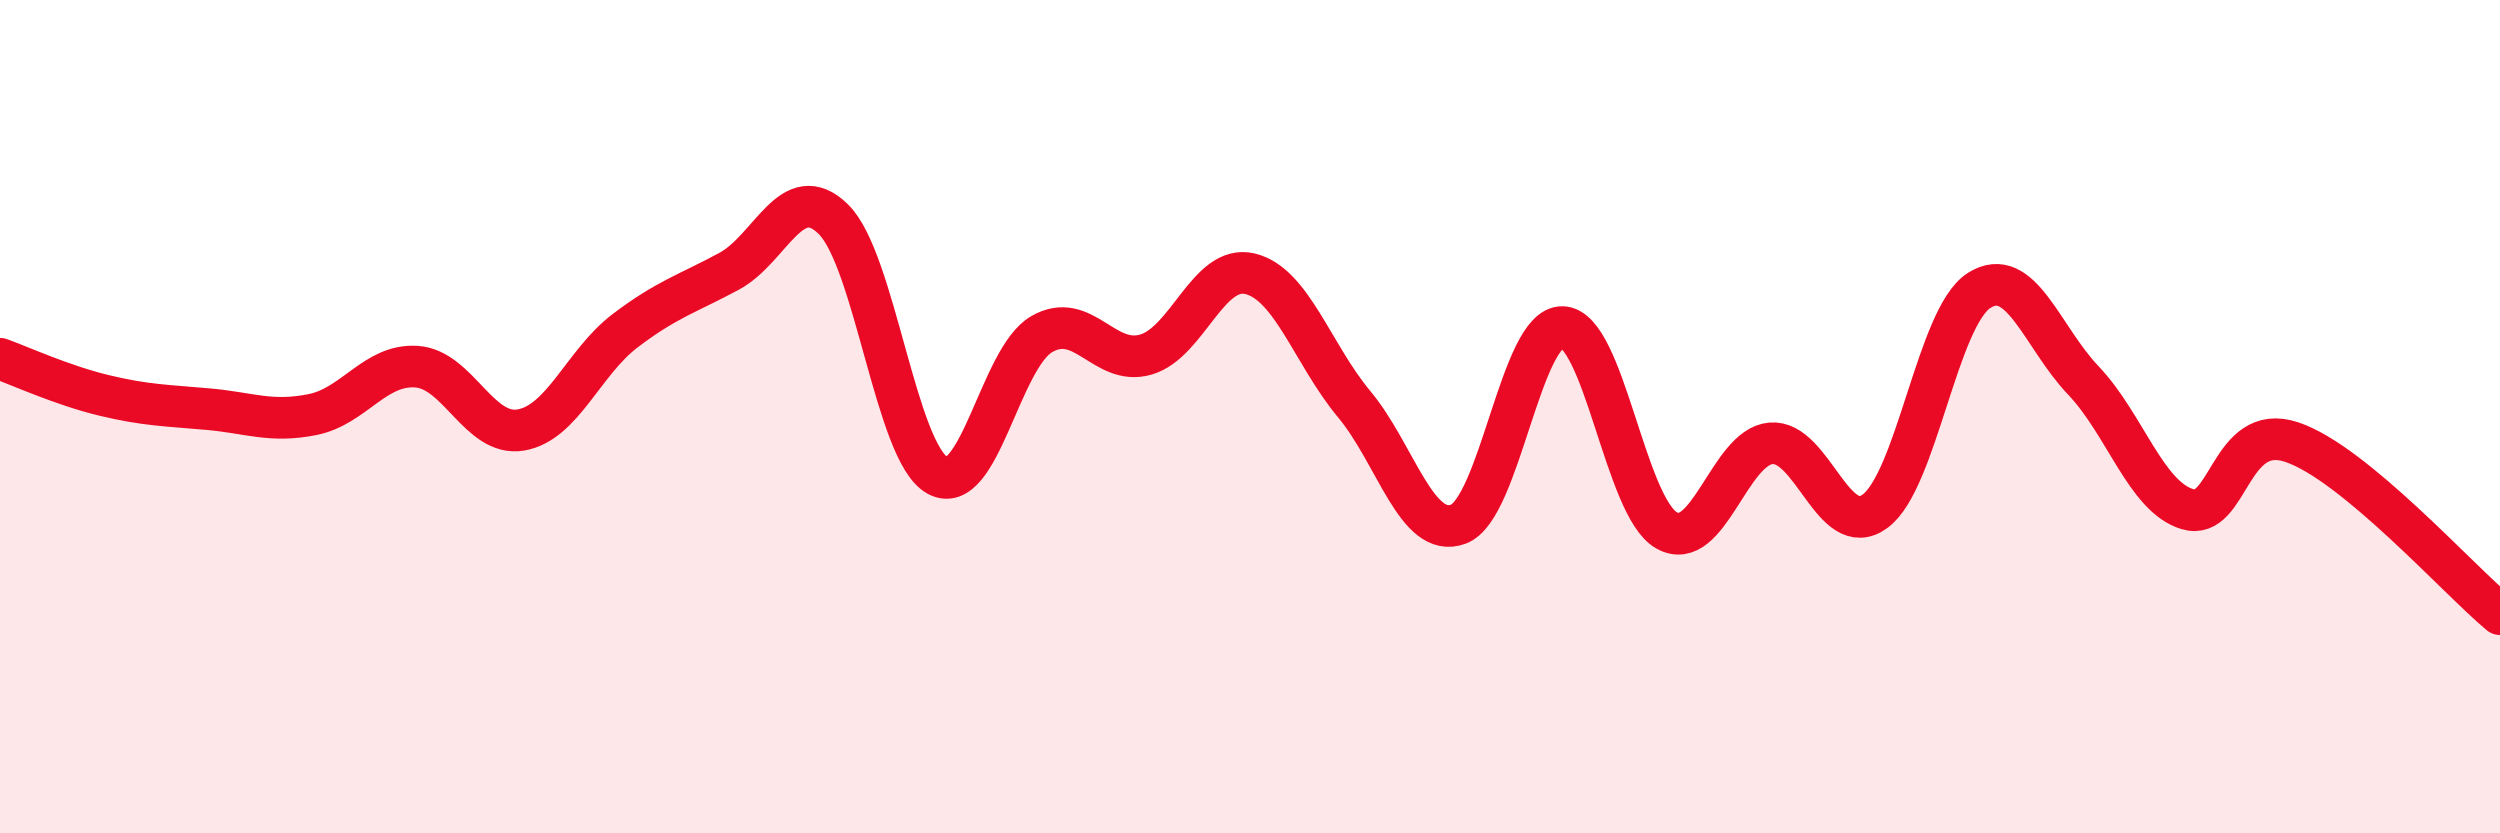
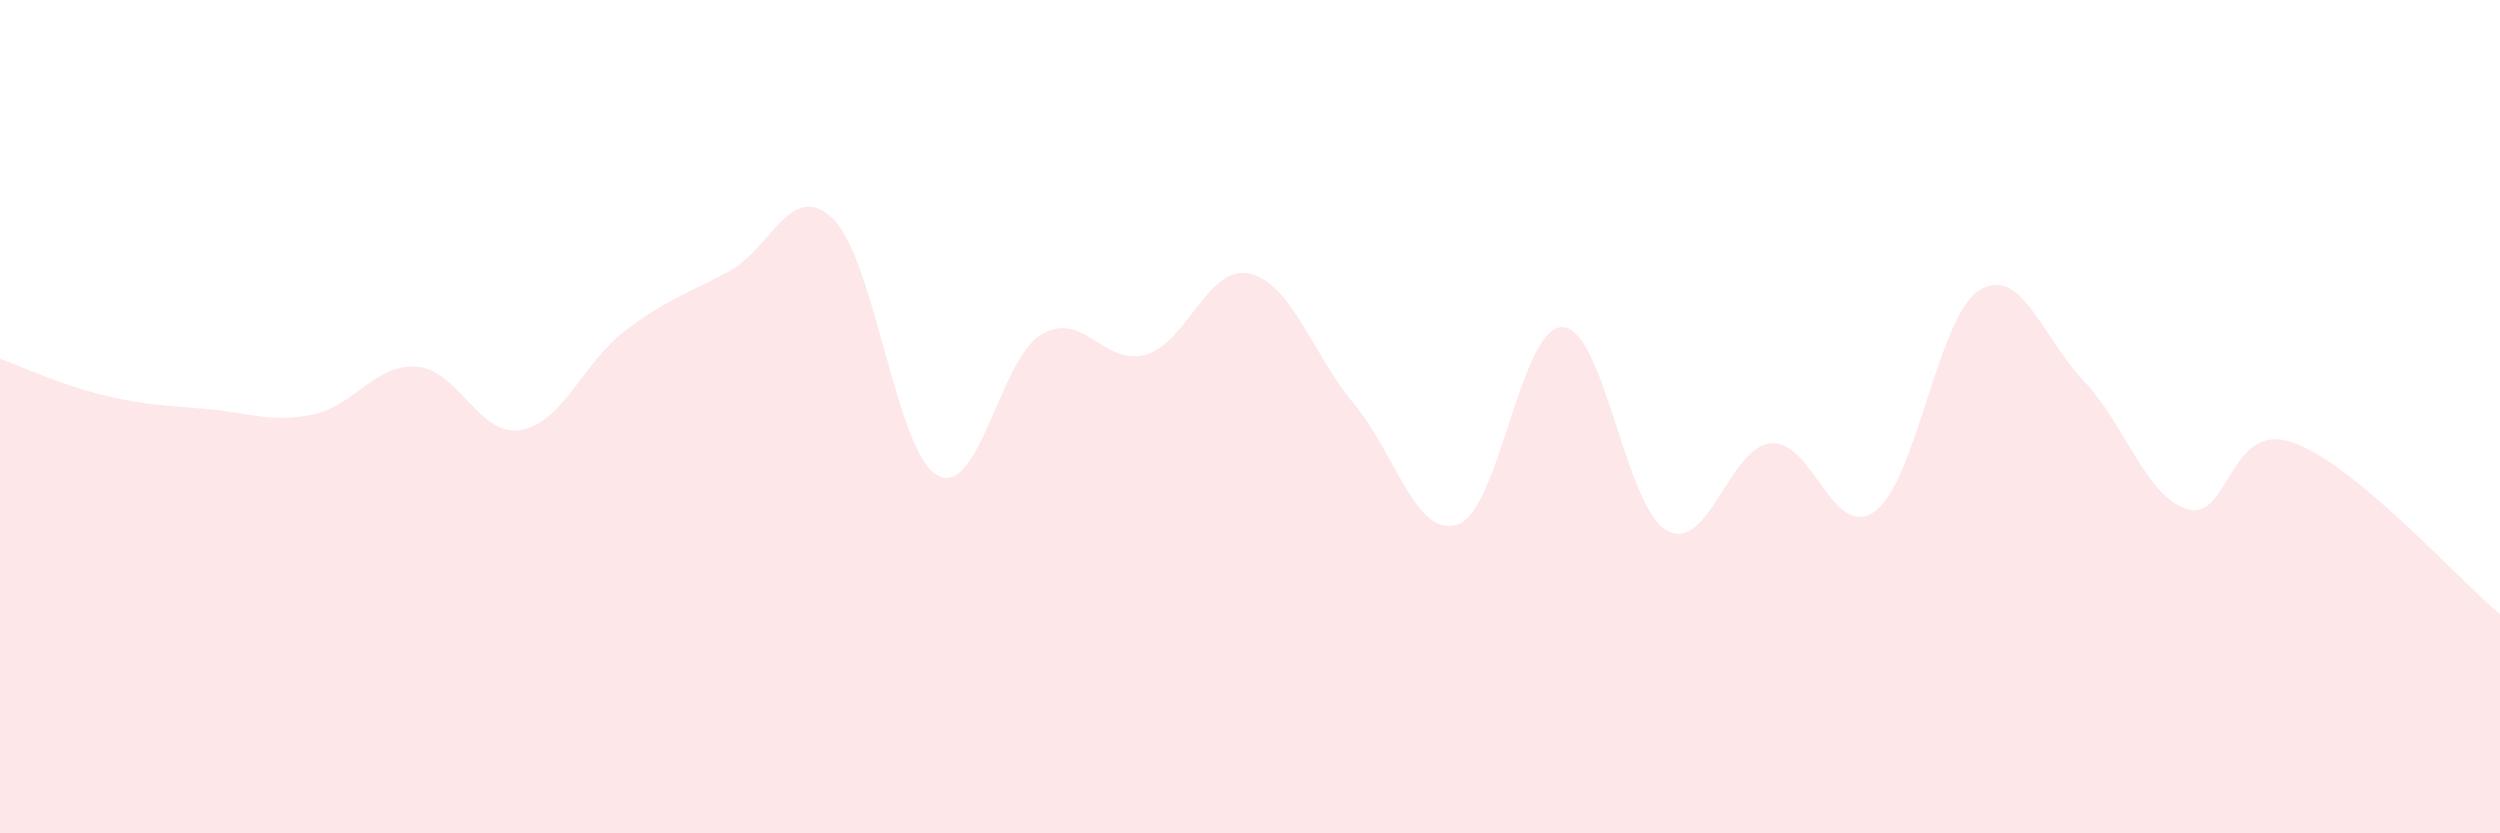
<svg xmlns="http://www.w3.org/2000/svg" width="60" height="20" viewBox="0 0 60 20">
  <path d="M 0,8.61 C 0.5,8.79 1.5,9.25 2.5,9.49 C 3.5,9.73 4,9.73 5,9.82 C 6,9.91 6.5,10.15 7.5,9.95 C 8.5,9.75 9,8.73 10,8.8 C 11,8.87 11.5,10.49 12.5,10.32 C 13.5,10.15 14,8.7 15,7.94 C 16,7.18 16.5,7.05 17.5,6.51 C 18.5,5.97 19,4.28 20,5.26 C 21,6.24 21.5,10.86 22.5,11.41 C 23.5,11.96 24,8.6 25,8.02 C 26,7.44 26.5,8.8 27.5,8.51 C 28.5,8.22 29,6.33 30,6.57 C 31,6.81 31.5,8.5 32.5,9.7 C 33.5,10.9 34,12.95 35,12.58 C 36,12.21 36.5,7.82 37.5,7.85 C 38.5,7.88 39,12.17 40,12.73 C 41,13.29 41.5,10.73 42.5,10.64 C 43.5,10.55 44,13 45,12.27 C 46,11.54 46.5,7.6 47.5,6.97 C 48.5,6.34 49,8.08 50,9.13 C 51,10.18 51.5,11.92 52.5,12.22 C 53.5,12.52 53.5,10.11 55,10.61 C 56.5,11.11 59,13.91 60,14.74L60 20L0 20Z" fill="#EB0A25" opacity="0.1" stroke-linecap="round" stroke-linejoin="round" />
-   <path d="M 0,8.61 C 0.5,8.79 1.5,9.25 2.5,9.49 C 3.5,9.73 4,9.73 5,9.82 C 6,9.91 6.5,10.15 7.5,9.95 C 8.5,9.75 9,8.73 10,8.8 C 11,8.87 11.5,10.49 12.5,10.32 C 13.5,10.15 14,8.7 15,7.94 C 16,7.18 16.5,7.05 17.5,6.51 C 18.5,5.97 19,4.28 20,5.26 C 21,6.24 21.5,10.86 22.5,11.41 C 23.5,11.96 24,8.6 25,8.02 C 26,7.44 26.5,8.8 27.5,8.51 C 28.5,8.22 29,6.33 30,6.57 C 31,6.81 31.5,8.5 32.5,9.7 C 33.5,10.9 34,12.95 35,12.58 C 36,12.21 36.5,7.82 37.5,7.85 C 38.5,7.88 39,12.17 40,12.73 C 41,13.29 41.5,10.73 42.5,10.64 C 43.5,10.55 44,13 45,12.27 C 46,11.54 46.5,7.6 47.5,6.97 C 48.5,6.34 49,8.08 50,9.13 C 51,10.18 51.5,11.92 52.5,12.22 C 53.5,12.52 53.5,10.11 55,10.61 C 56.5,11.11 59,13.91 60,14.74" stroke="#EB0A25" stroke-width="1" fill="none" stroke-linecap="round" stroke-linejoin="round" />
</svg>